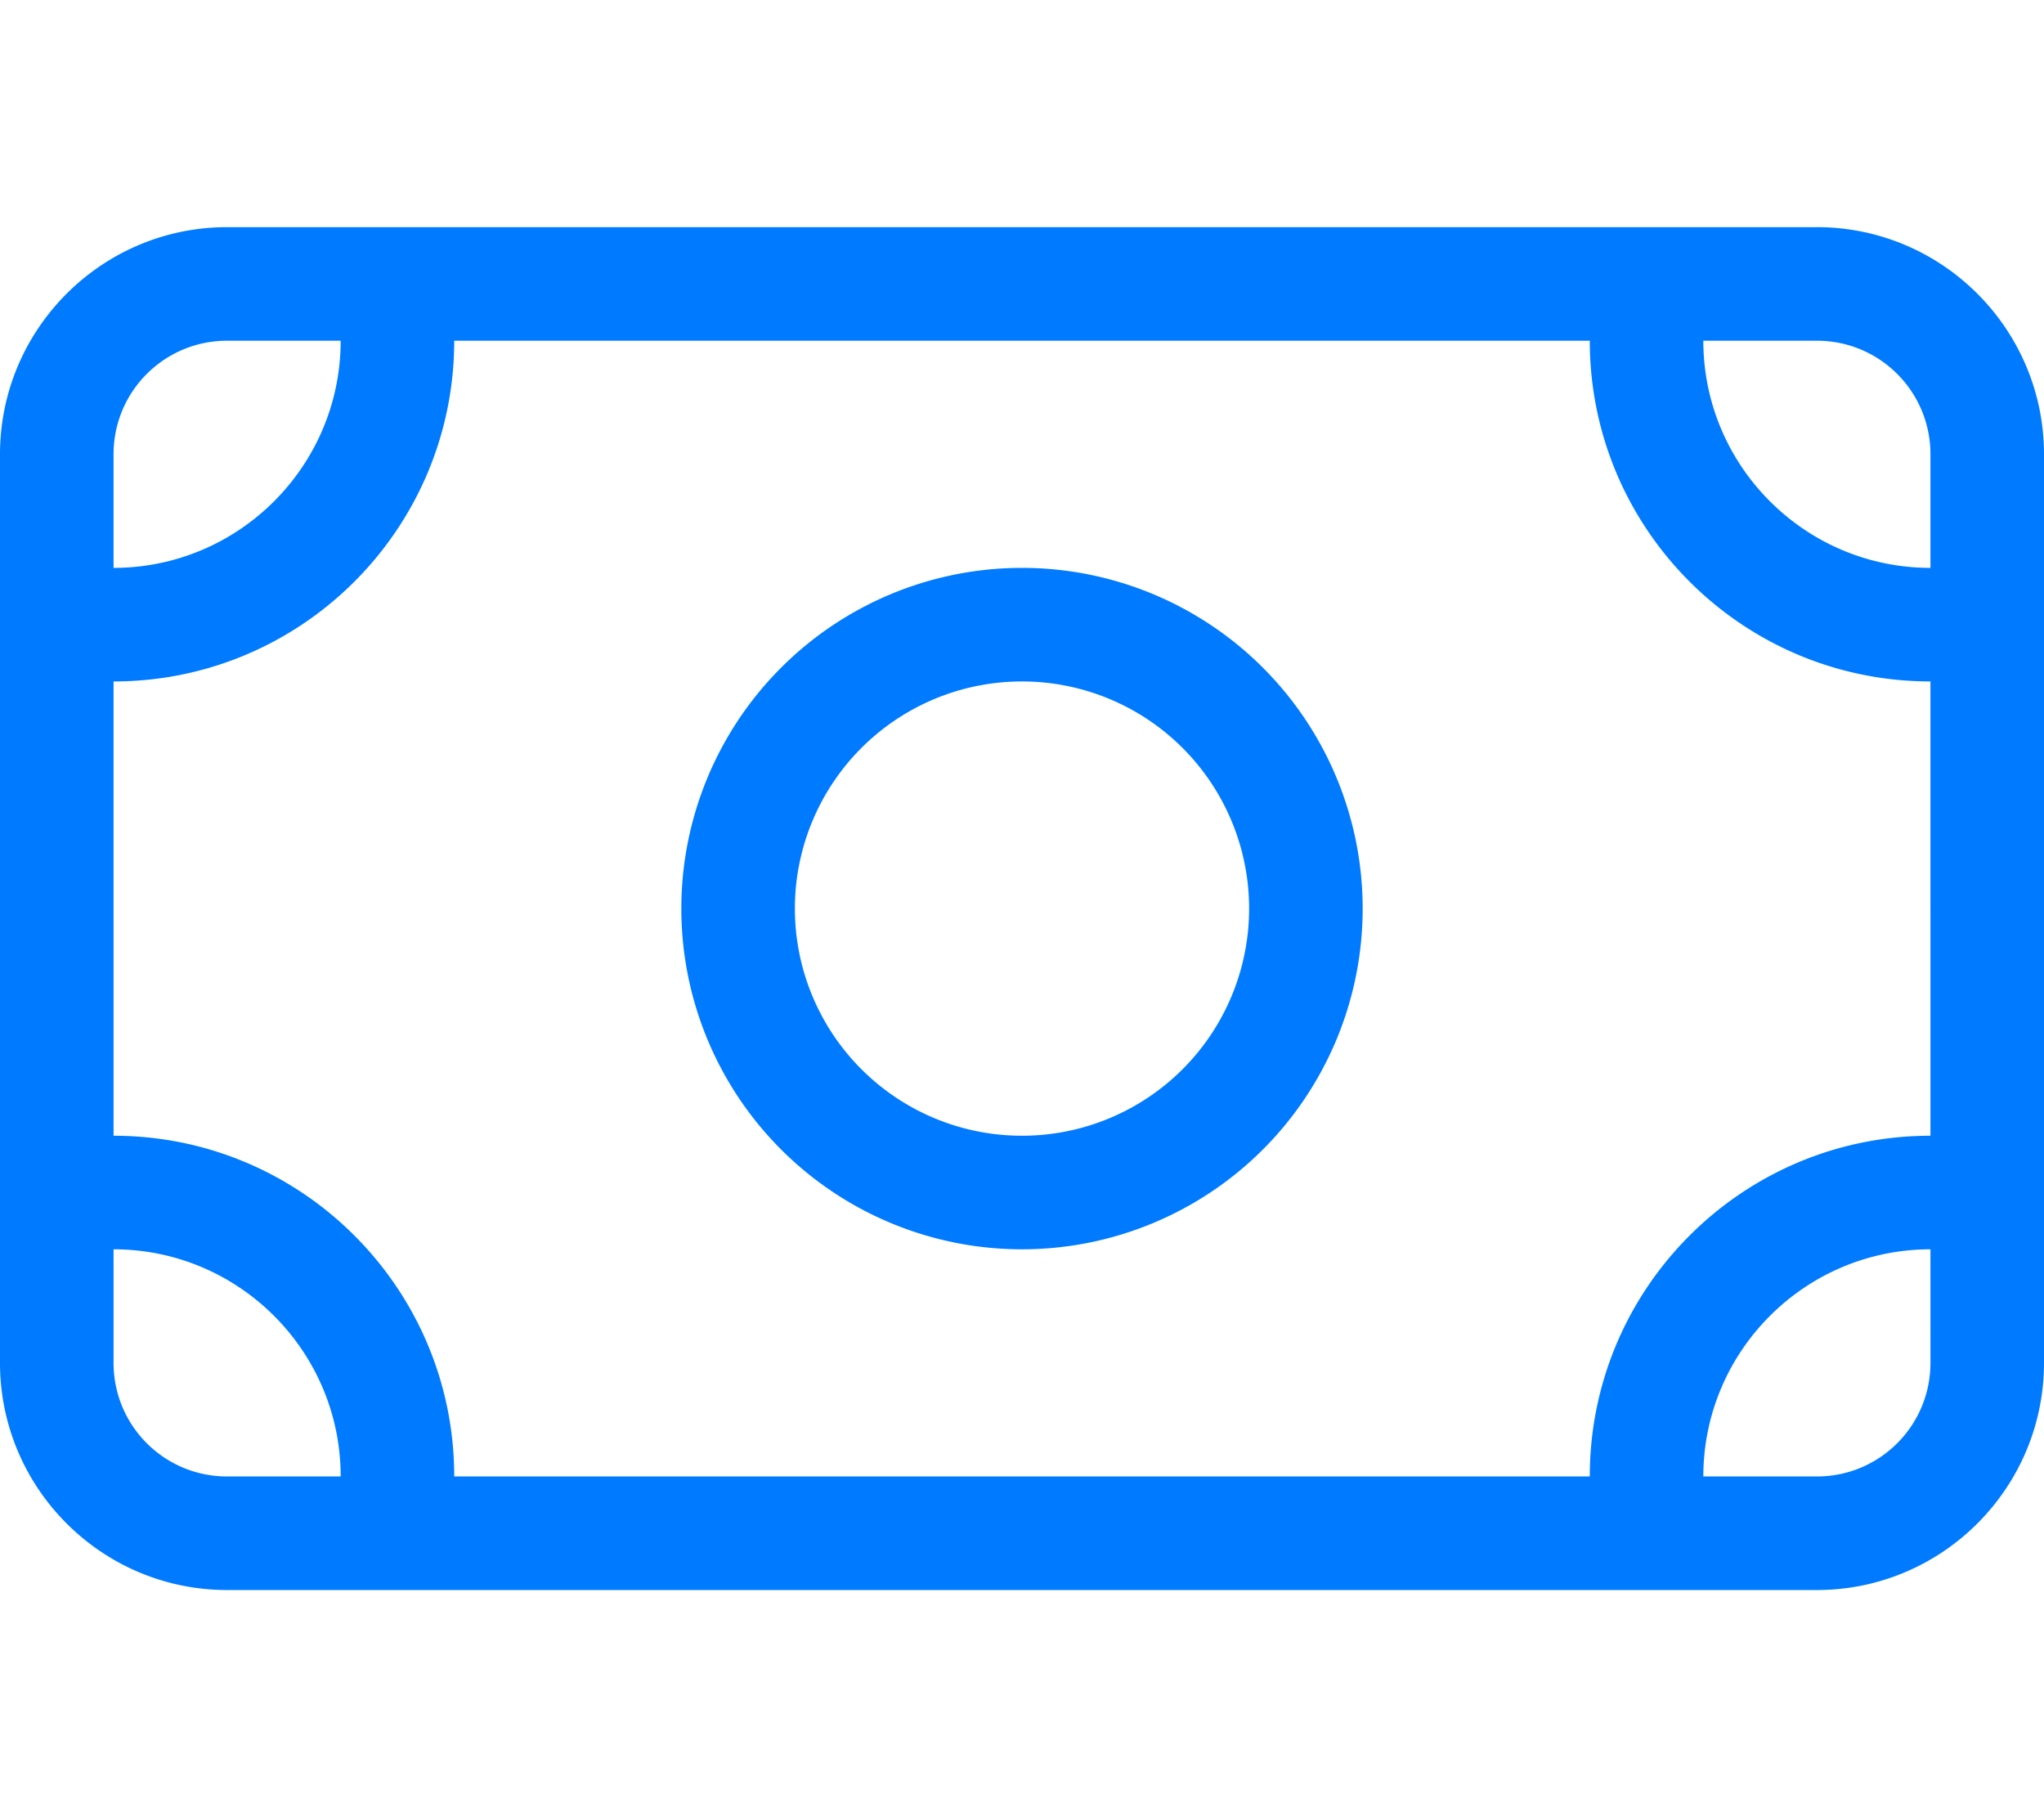
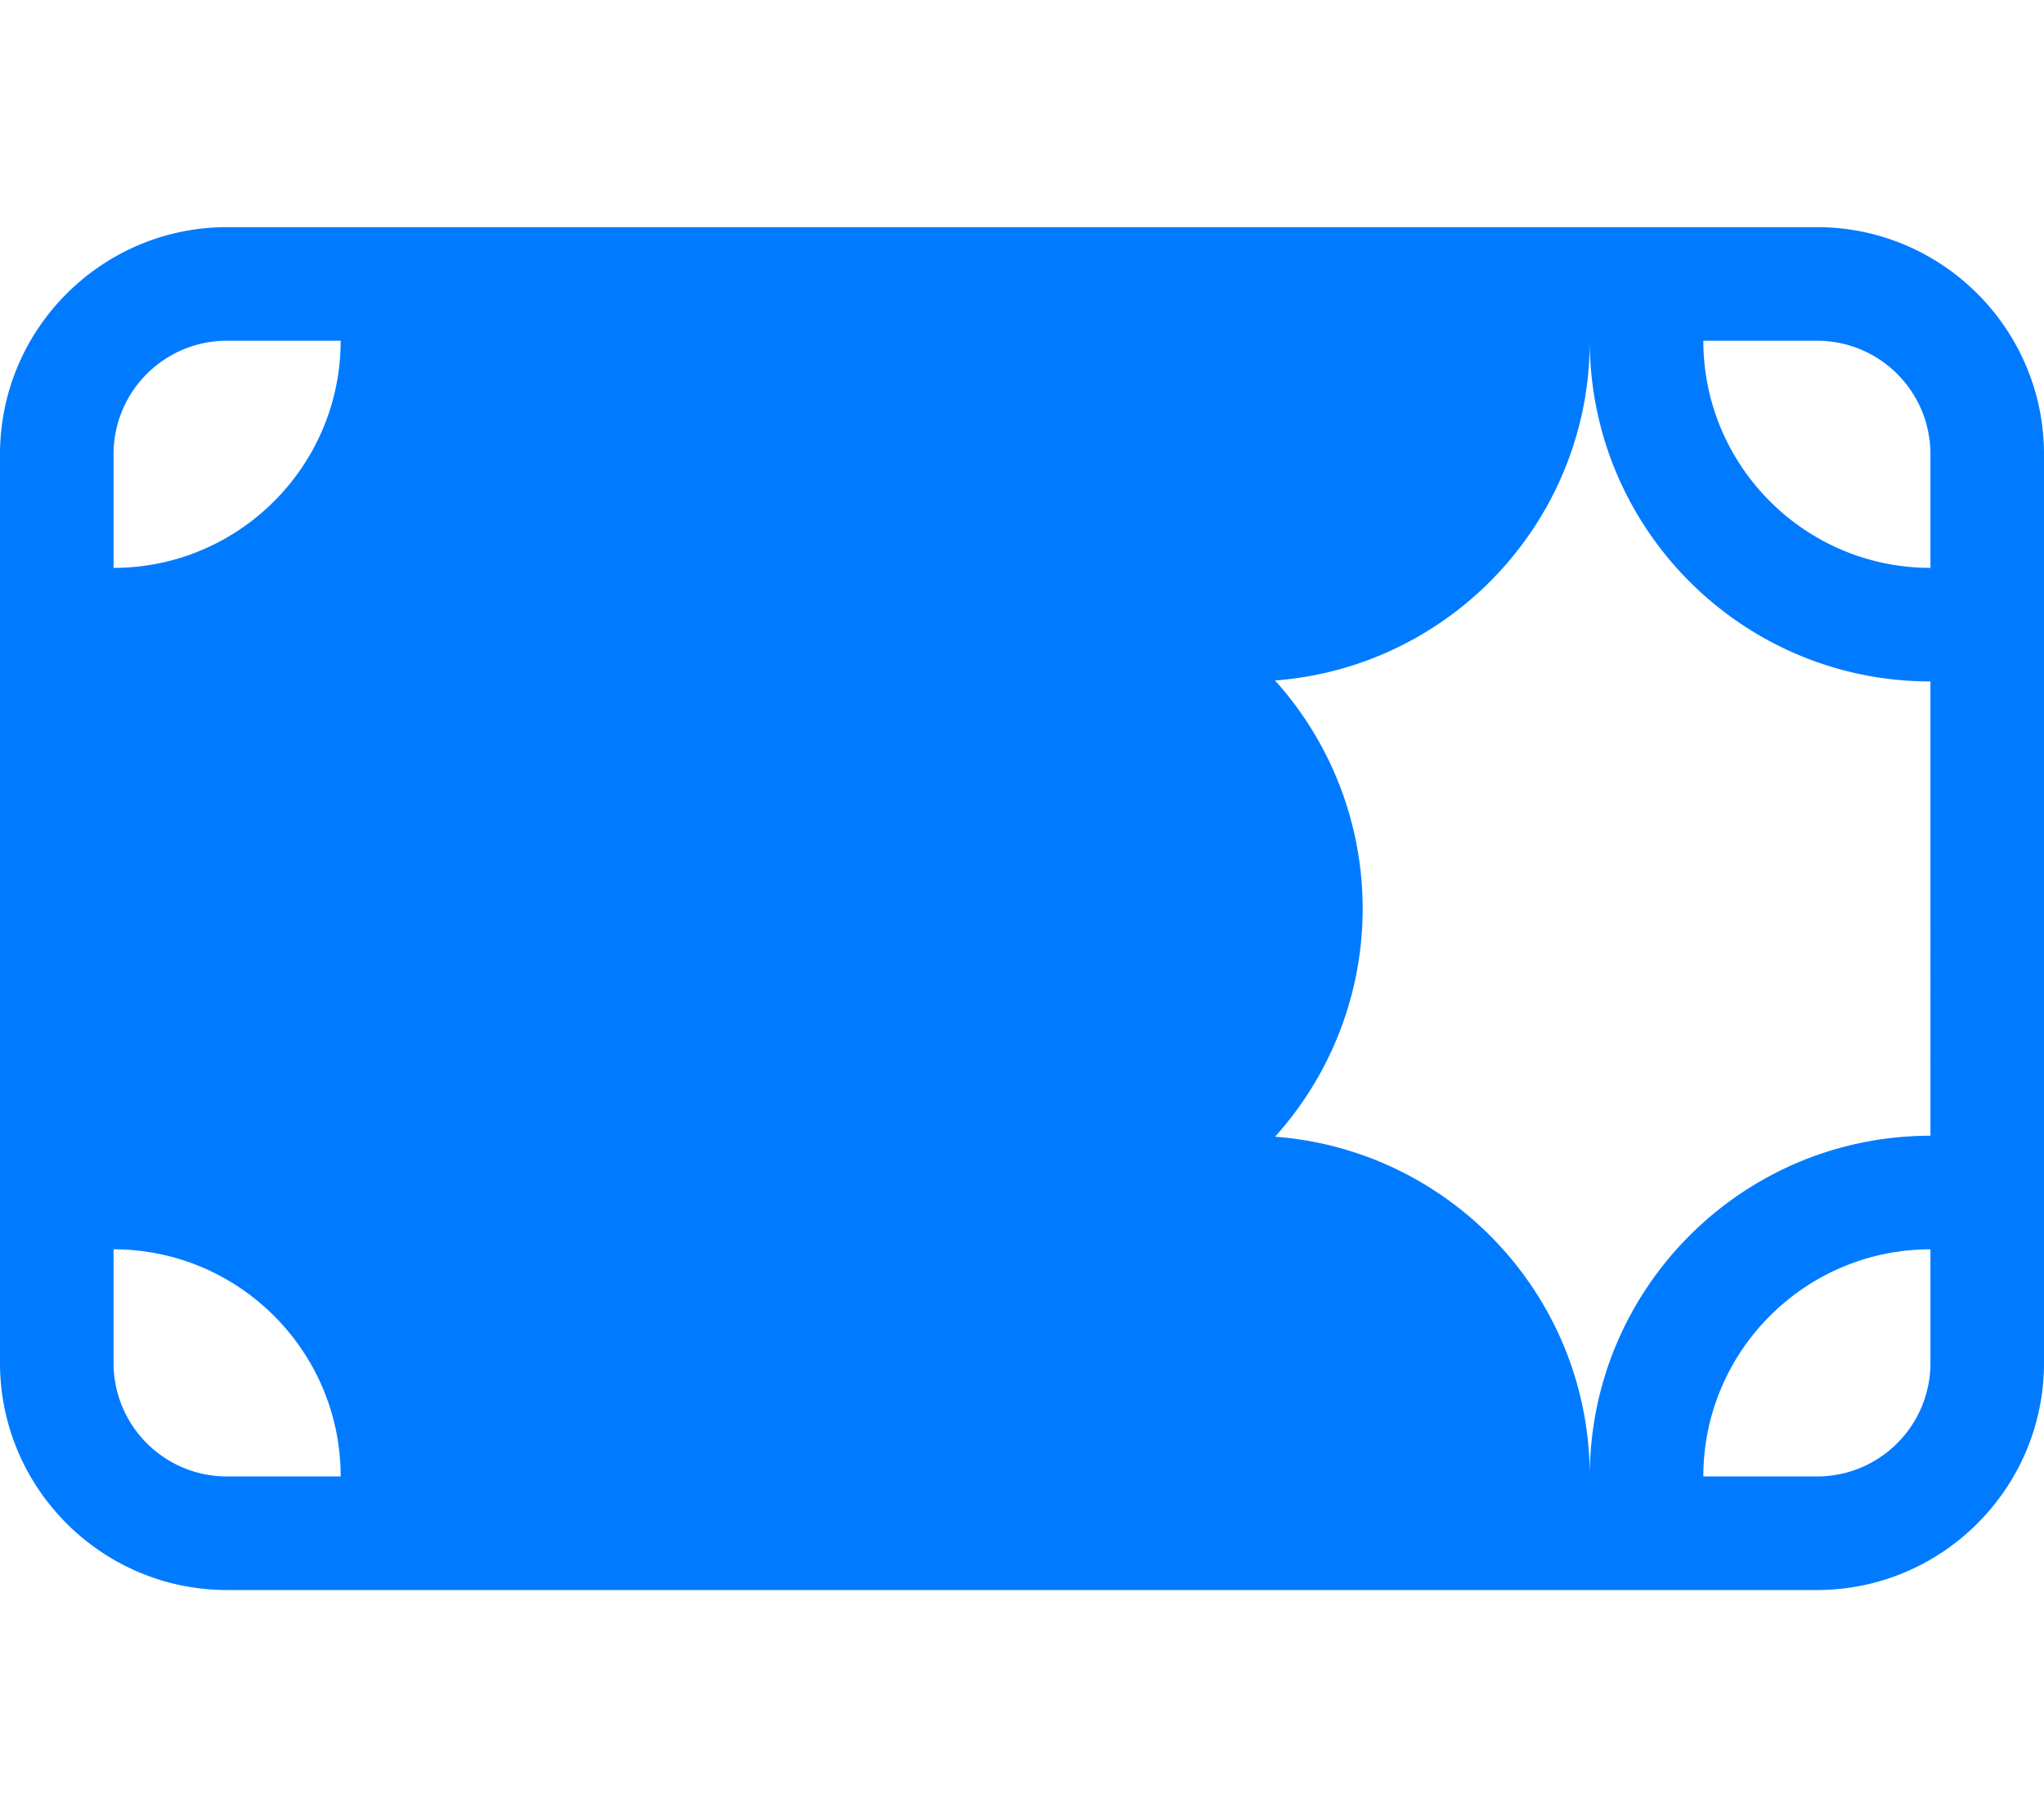
<svg xmlns="http://www.w3.org/2000/svg" class="colorable-icon" viewBox="0 0 576 512" data-icon="money-bill" data-prefix="fal" aria-hidden="true">
-   <path d="M480 96c0 35.3 28.7 64 64 64V128c0-17.7-14.3-32-32-32H480zm-32 0H128c0 53-43 96-96 96V320c53 0 96 43 96 96H448c0-53 43-96 96-96V192c-53 0-96-43-96-96zM32 384c0 17.7 14.3 32 32 32H96c0-35.3-28.7-64-64-64v32zm512-32c-35.3 0-64 28.7-64 64h32c17.7 0 32-14.3 32-32V352zM64 96c-17.7 0-32 14.3-32 32v32c35.3 0 64-28.7 64-64H64zM0 128C0 92.7 28.7 64 64 64H512c35.3 0 64 28.7 64 64V384c0 35.3-28.7 64-64 64H64c-35.3 0-64-28.7-64-64V128zM352 256a64 64 0 1 0 -128 0 64 64 0 1 0 128 0zm-160 0a96 96 0 1 1 192 0 96 96 0 1 1 -192 0z" fill="#007bff" />
+   <path d="M480 96c0 35.3 28.7 64 64 64V128c0-17.7-14.3-32-32-32H480zm-32 0c0 53-43 96-96 96V320c53 0 96 43 96 96H448c0-53 43-96 96-96V192c-53 0-96-43-96-96zM32 384c0 17.7 14.3 32 32 32H96c0-35.3-28.7-64-64-64v32zm512-32c-35.3 0-64 28.7-64 64h32c17.7 0 32-14.3 32-32V352zM64 96c-17.7 0-32 14.3-32 32v32c35.3 0 64-28.7 64-64H64zM0 128C0 92.7 28.7 64 64 64H512c35.3 0 64 28.7 64 64V384c0 35.3-28.7 64-64 64H64c-35.3 0-64-28.7-64-64V128zM352 256a64 64 0 1 0 -128 0 64 64 0 1 0 128 0zm-160 0a96 96 0 1 1 192 0 96 96 0 1 1 -192 0z" fill="#007bff" />
</svg>